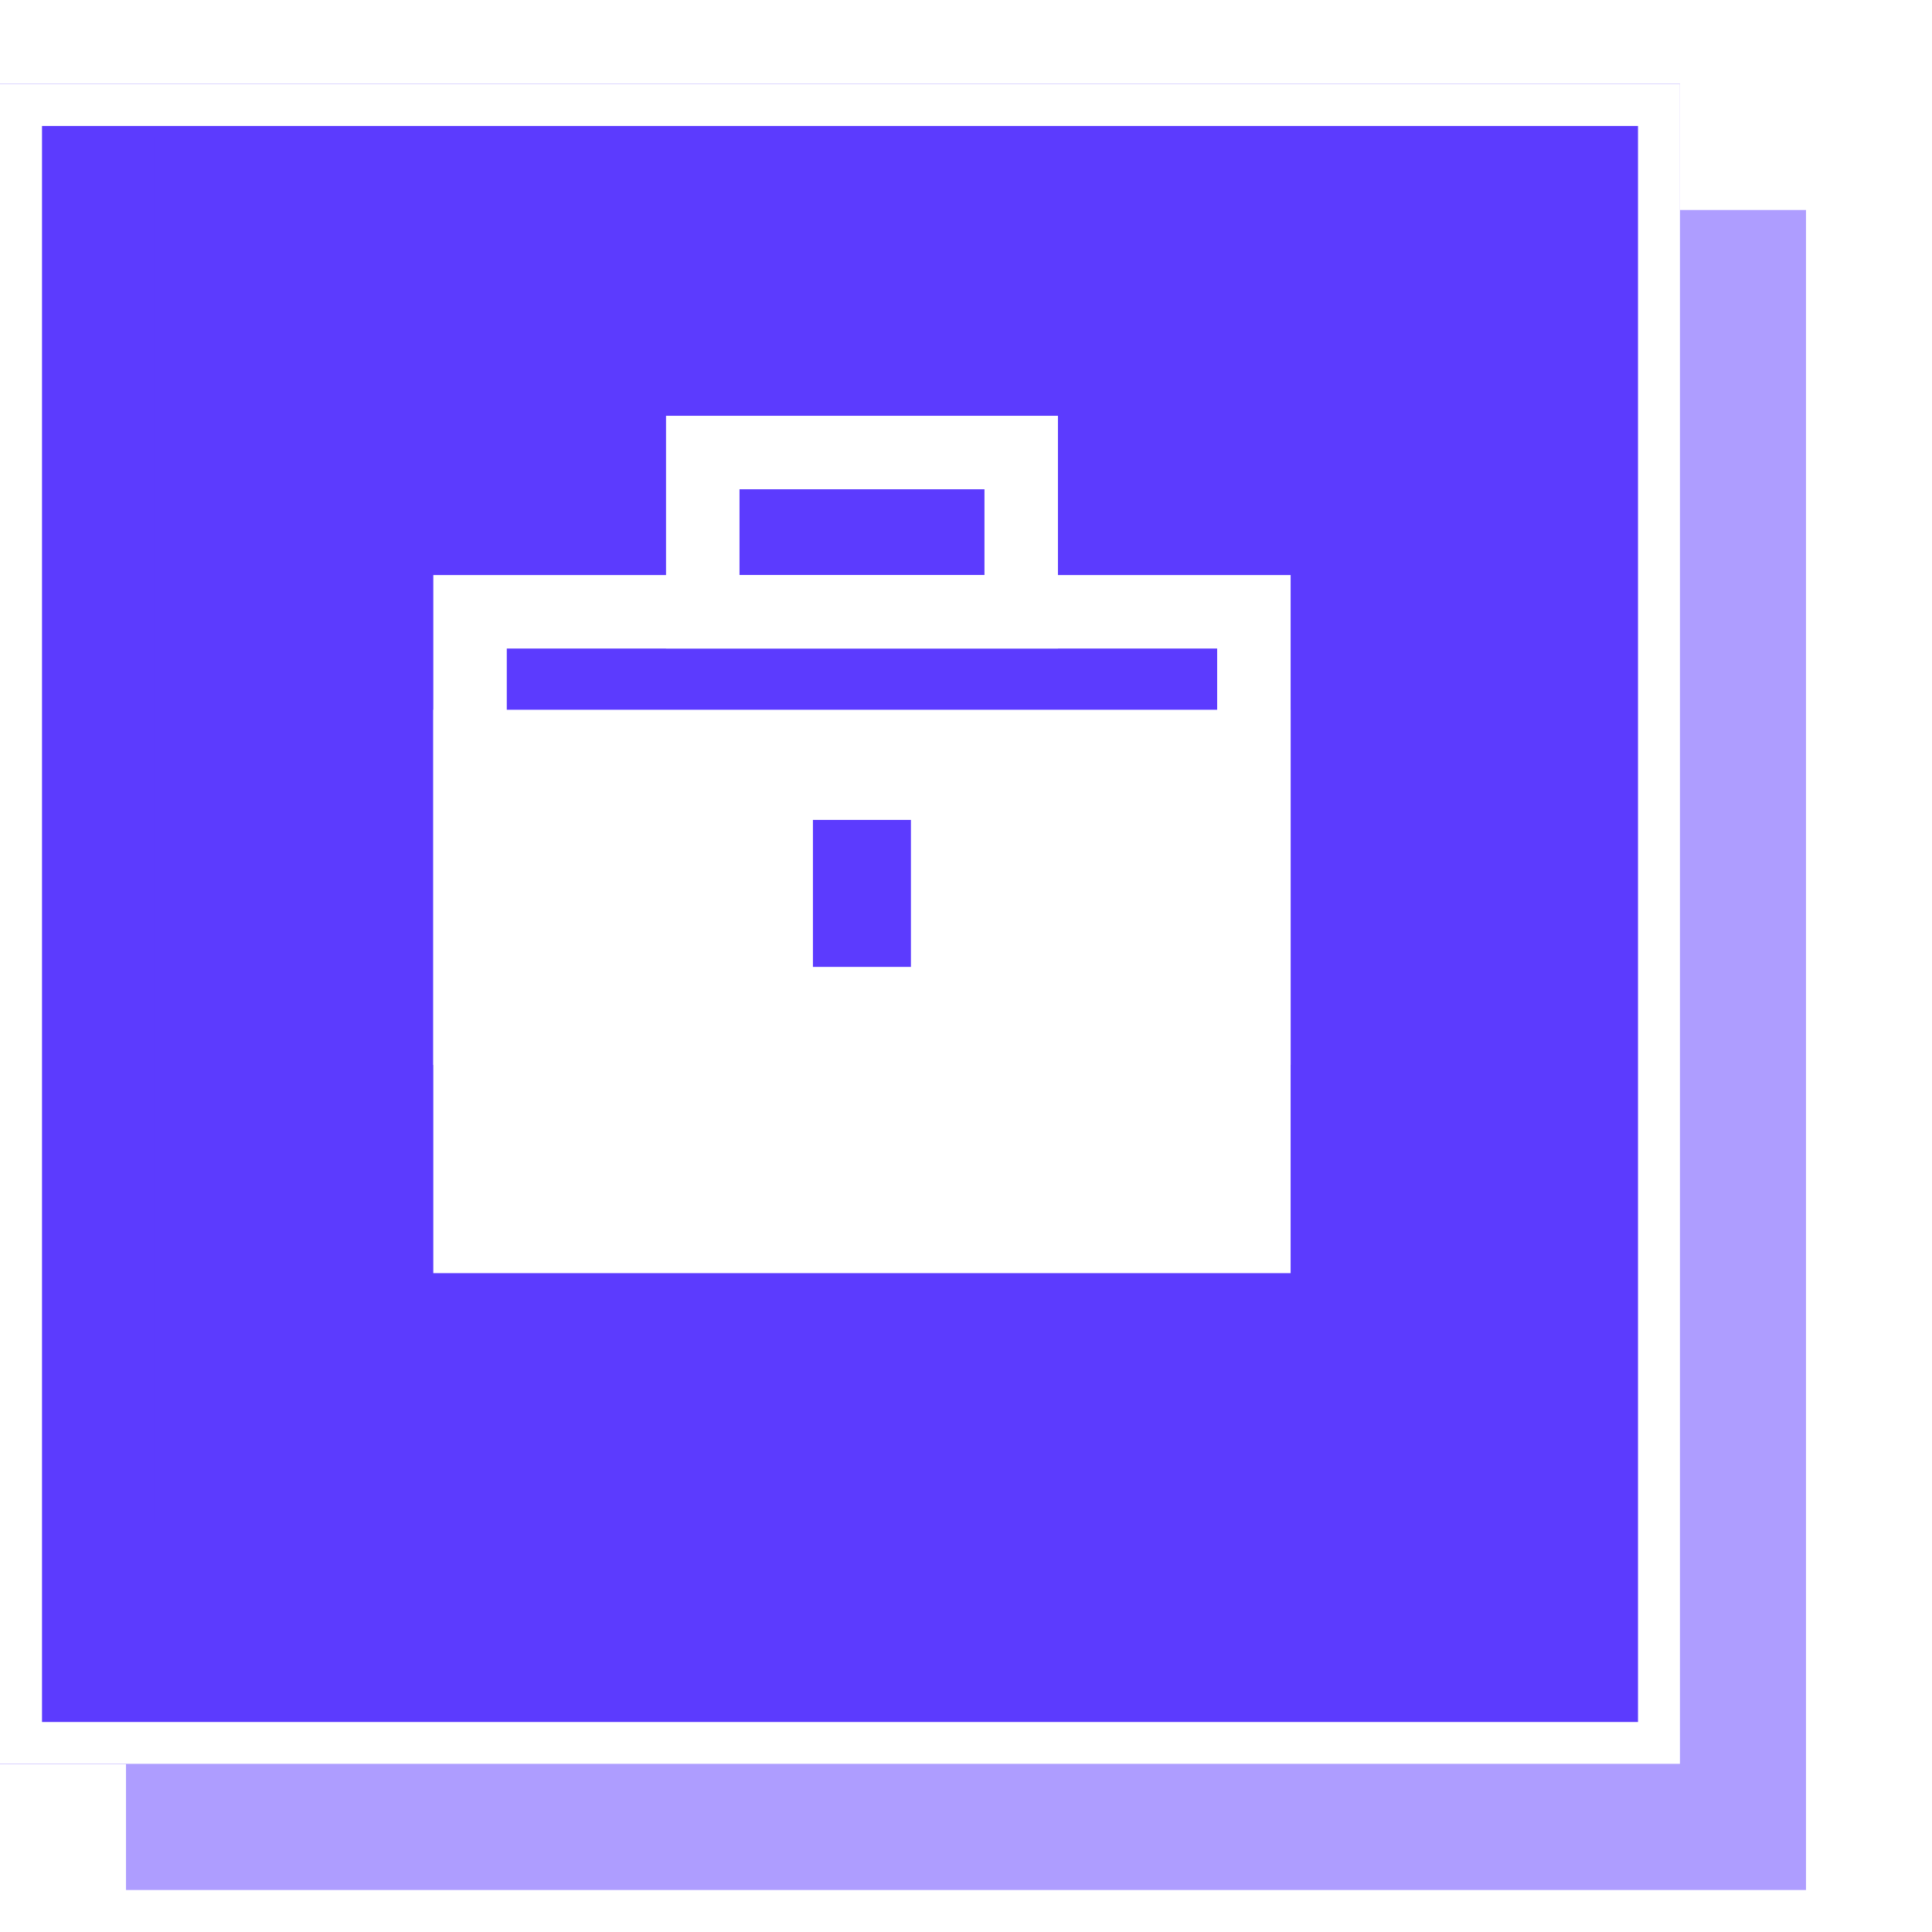
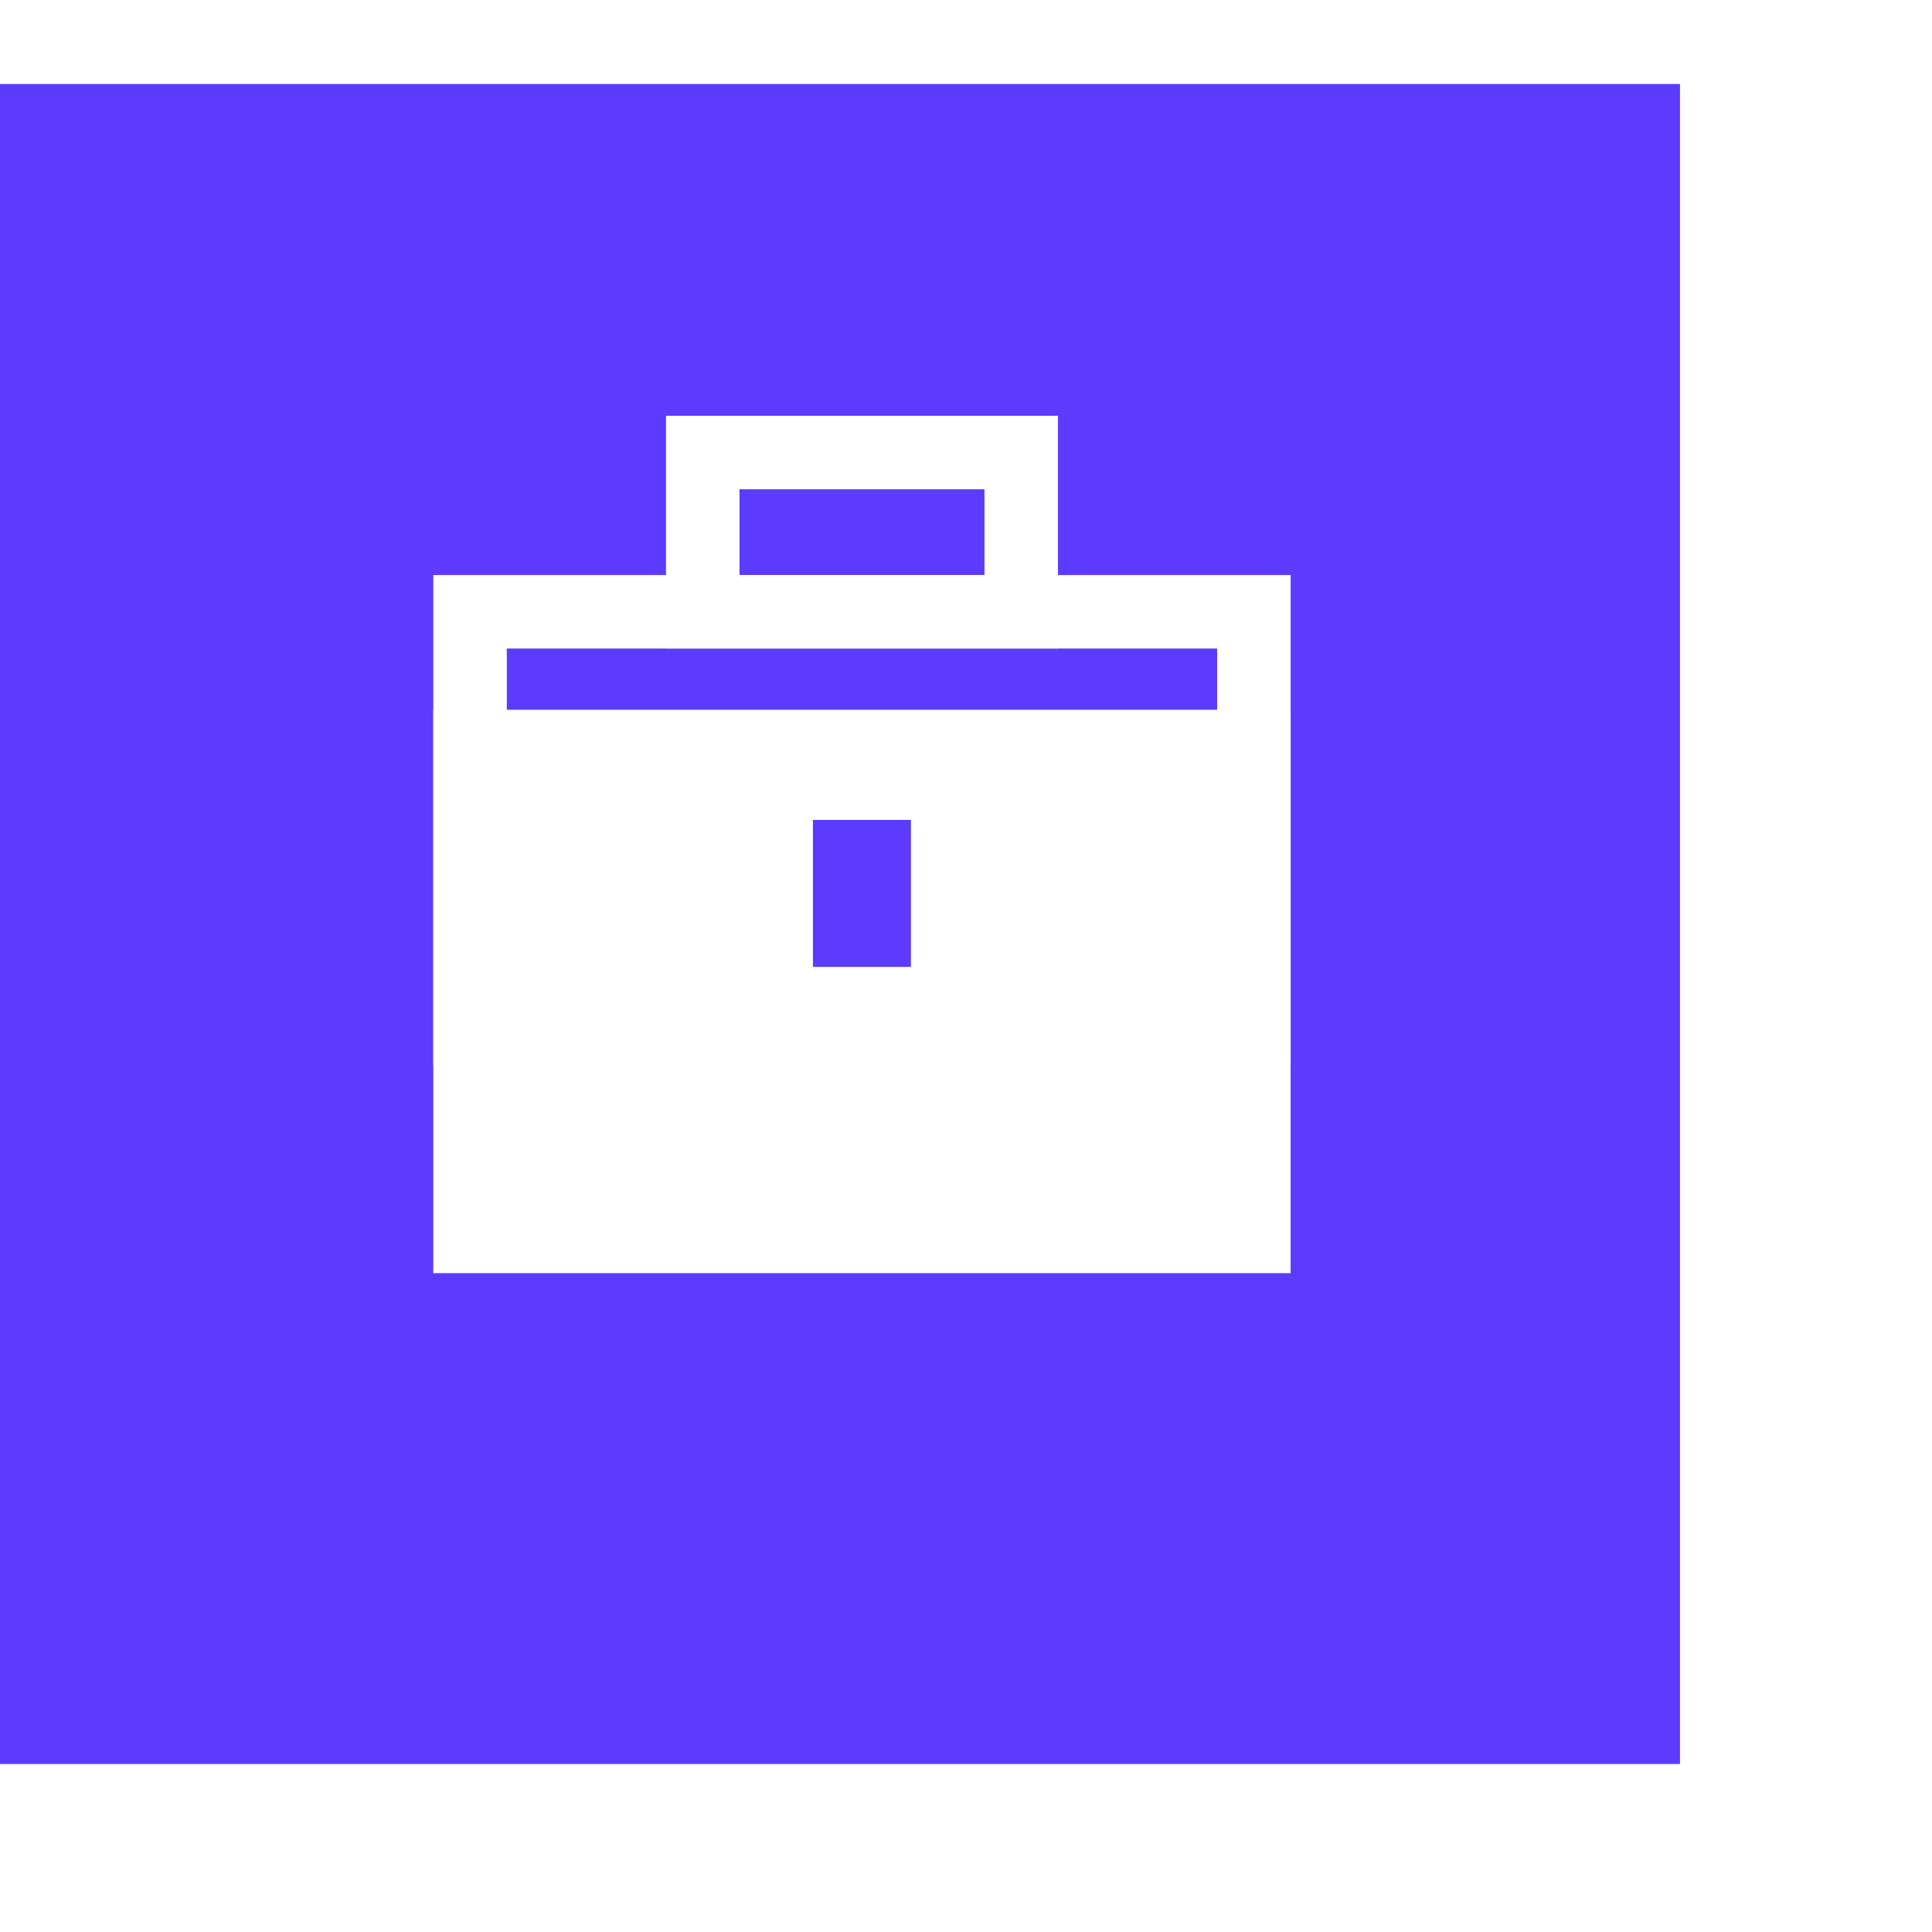
<svg xmlns="http://www.w3.org/2000/svg" width="92" height="92" viewBox="0 0 92 92" fill="none">
  <g clip-path="url(#clip0_8587_5163)">
    <g opacity="0.1" filter="url(#filter0_d_8587_5163)">
      <rect x="12" y="12" width="80" height="80" fill="white" />
    </g>
    <g filter="url(#filter1_d_8587_5163)">
-       <rect x="6" y="6" width="80" height="80" fill="#AE9DFF" />
-     </g>
+       </g>
    <g filter="url(#filter2_d_8587_5163)">
      <rect width="80" height="80" fill="#5C3BFE" />
-       <rect x="1" y="1" width="78" height="78" stroke="white" stroke-width="2" />
    </g>
    <rect x="7.333" y="6.5" width="66" height="66" fill="#5C3BFE" />
-     <circle cx="43.088" cy="38.171" r="12.539" fill="#5C3BFE" />
    <rect x="20.633" y="33.798" width="40.825" height="26.828" fill="white" />
    <rect x="22.383" y="29.133" width="37.326" height="19.829" stroke="white" stroke-width="3.499" />
    <rect x="33.465" y="21.549" width="15.164" height="7.582" stroke="white" stroke-width="3.499" />
    <rect x="38.711" y="39.044" width="4.666" height="6.999" fill="#5C3BFE" />
  </g>
  <defs>
    <filter id="filter0_d_8587_5163" x="-4" y="0" width="112" height="112" filterUnits="userSpaceOnUse" color-interpolation-filters="sRGB">
      <feFlood flood-opacity="0" result="BackgroundImageFix" />
      <feColorMatrix in="SourceAlpha" type="matrix" values="0 0 0 0 0 0 0 0 0 0 0 0 0 0 0 0 0 0 127 0" result="hardAlpha" />
      <feOffset dy="4" />
      <feGaussianBlur stdDeviation="8" />
      <feColorMatrix type="matrix" values="0 0 0 0 0.361 0 0 0 0 0.231 0 0 0 0 0.996 0 0 0 0.1 0" />
      <feBlend mode="normal" in2="BackgroundImageFix" result="effect1_dropShadow_8587_5163" />
      <feBlend mode="normal" in="SourceGraphic" in2="effect1_dropShadow_8587_5163" result="shape" />
    </filter>
    <filter id="filter1_d_8587_5163" x="-10" y="-6" width="112" height="112" filterUnits="userSpaceOnUse" color-interpolation-filters="sRGB">
      <feFlood flood-opacity="0" result="BackgroundImageFix" />
      <feColorMatrix in="SourceAlpha" type="matrix" values="0 0 0 0 0 0 0 0 0 0 0 0 0 0 0 0 0 0 127 0" result="hardAlpha" />
      <feOffset dy="4" />
      <feGaussianBlur stdDeviation="8" />
      <feColorMatrix type="matrix" values="0 0 0 0 0.361 0 0 0 0 0.231 0 0 0 0 0.996 0 0 0 0.1 0" />
      <feBlend mode="normal" in2="BackgroundImageFix" result="effect1_dropShadow_8587_5163" />
      <feBlend mode="normal" in="SourceGraphic" in2="effect1_dropShadow_8587_5163" result="shape" />
    </filter>
    <filter id="filter2_d_8587_5163" x="-16" y="-12" width="112" height="112" filterUnits="userSpaceOnUse" color-interpolation-filters="sRGB">
      <feFlood flood-opacity="0" result="BackgroundImageFix" />
      <feColorMatrix in="SourceAlpha" type="matrix" values="0 0 0 0 0 0 0 0 0 0 0 0 0 0 0 0 0 0 127 0" result="hardAlpha" />
      <feOffset dy="4" />
      <feGaussianBlur stdDeviation="8" />
      <feColorMatrix type="matrix" values="0 0 0 0 0.361 0 0 0 0 0.231 0 0 0 0 0.996 0 0 0 0.1 0" />
      <feBlend mode="normal" in2="BackgroundImageFix" result="effect1_dropShadow_8587_5163" />
      <feBlend mode="normal" in="SourceGraphic" in2="effect1_dropShadow_8587_5163" result="shape" />
    </filter>
    <clipPath id="clip0_8587_5163">
      <rect width="92" height="92" fill="white" />
    </clipPath>
  </defs>
</svg>